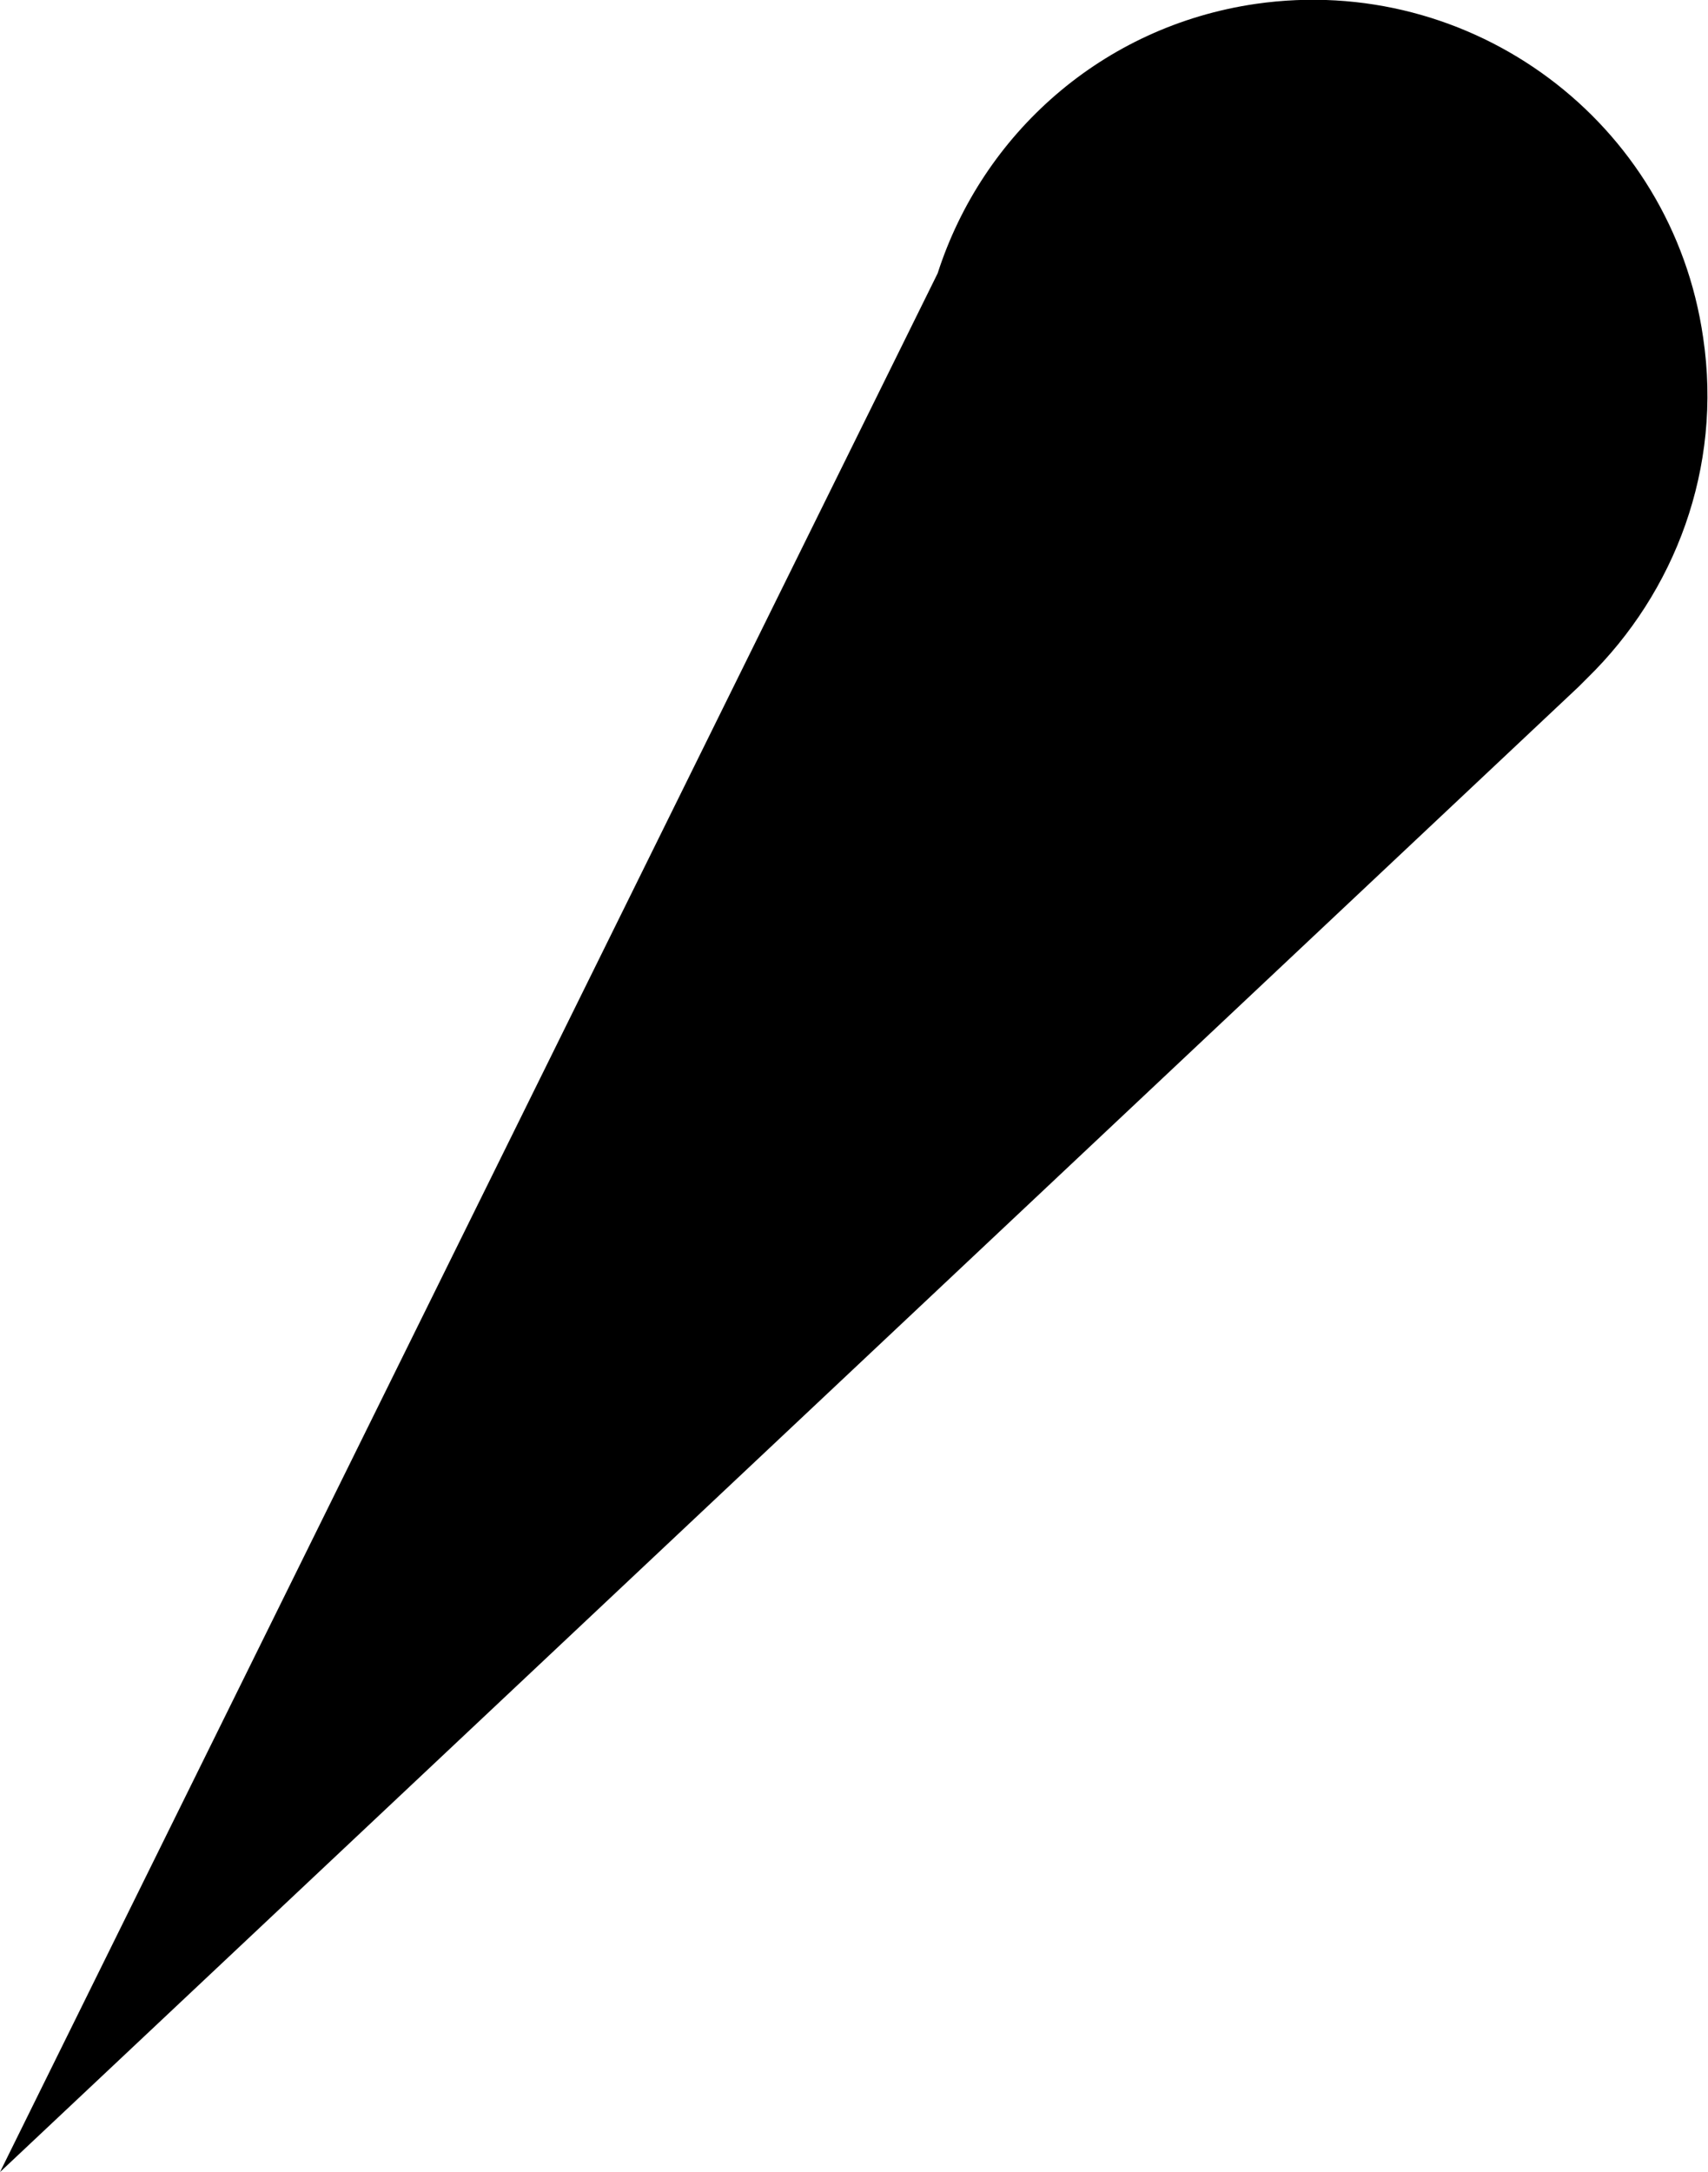
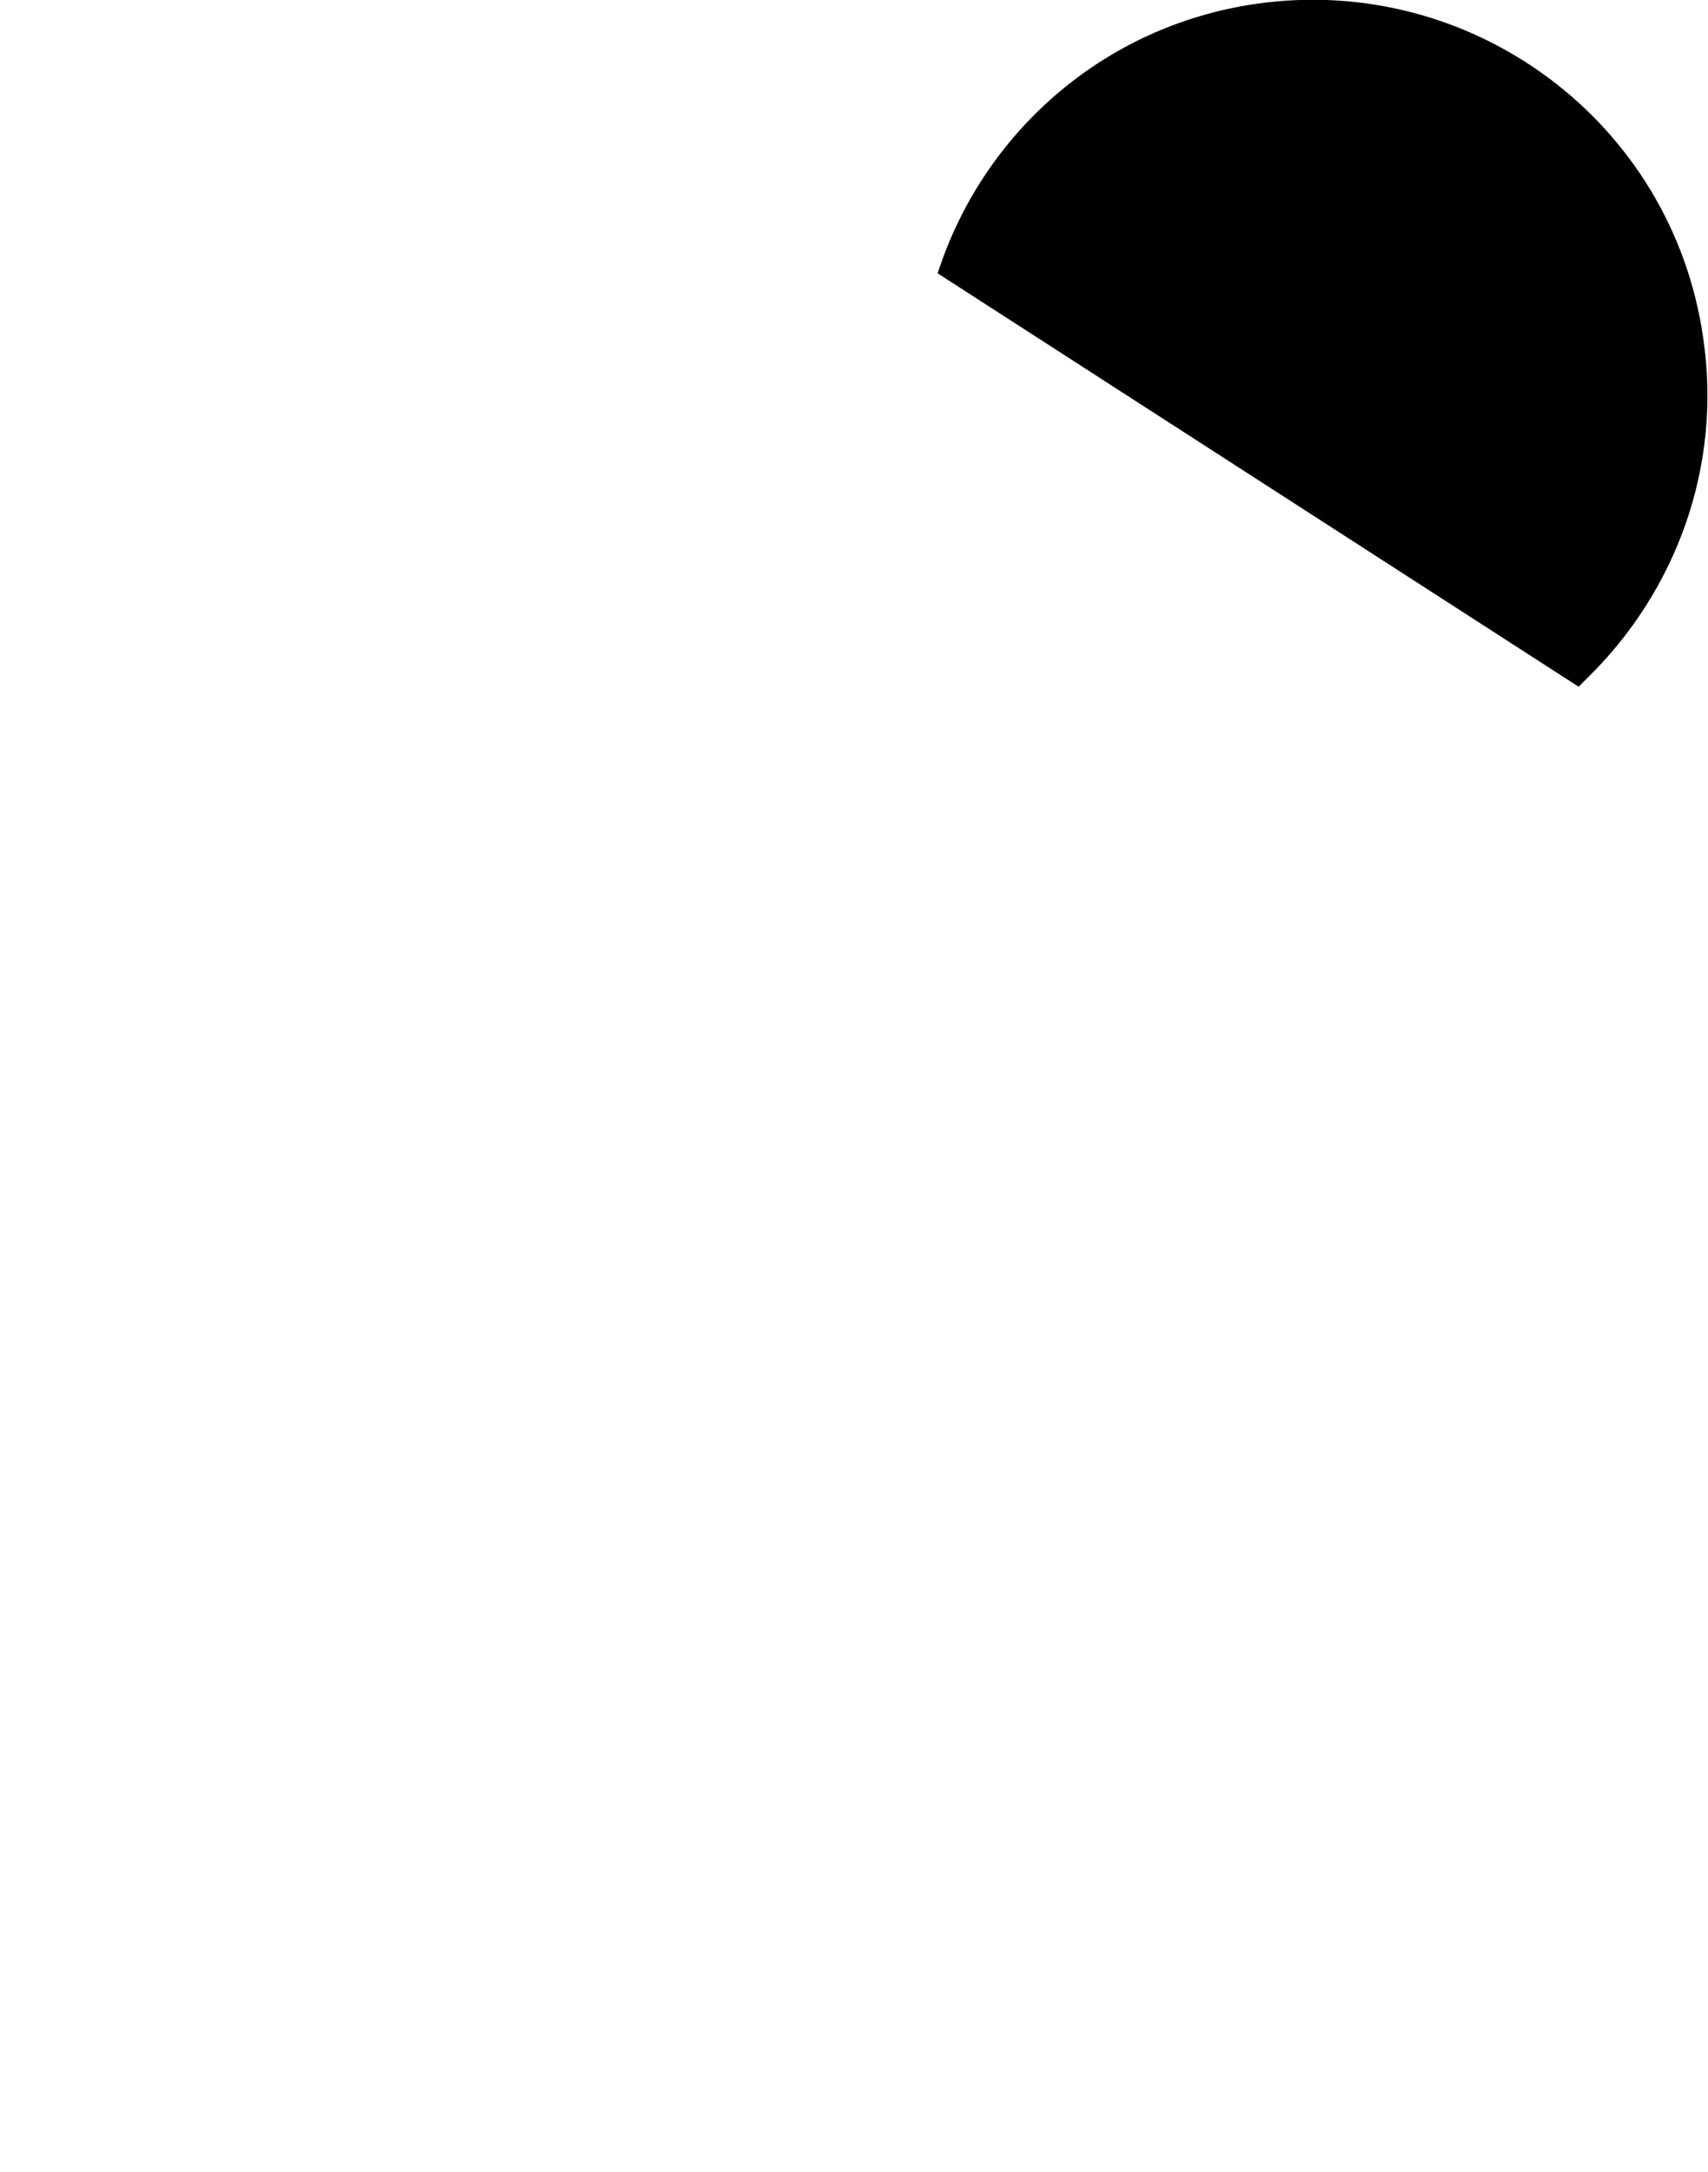
<svg xmlns="http://www.w3.org/2000/svg" version="1.1" id="Layer_1" x="0px" y="0px" viewBox="0 0 175.6 223.3" style="enable-background:new 0 0 175.6 223.3;" xml:space="preserve">
-   <path d="M175.1,34.7c2,13.4-2.9,26.2-11.9,35l-0.9,0.9L0,223.3L96.4,28.1c4.6-14.3,16.9-25.4,32.7-27.7  C151.3-2.8,171.9,12.5,175.1,34.7z" />
+   <path d="M175.1,34.7c2,13.4-2.9,26.2-11.9,35l-0.9,0.9L96.4,28.1c4.6-14.3,16.9-25.4,32.7-27.7  C151.3-2.8,171.9,12.5,175.1,34.7z" />
</svg>